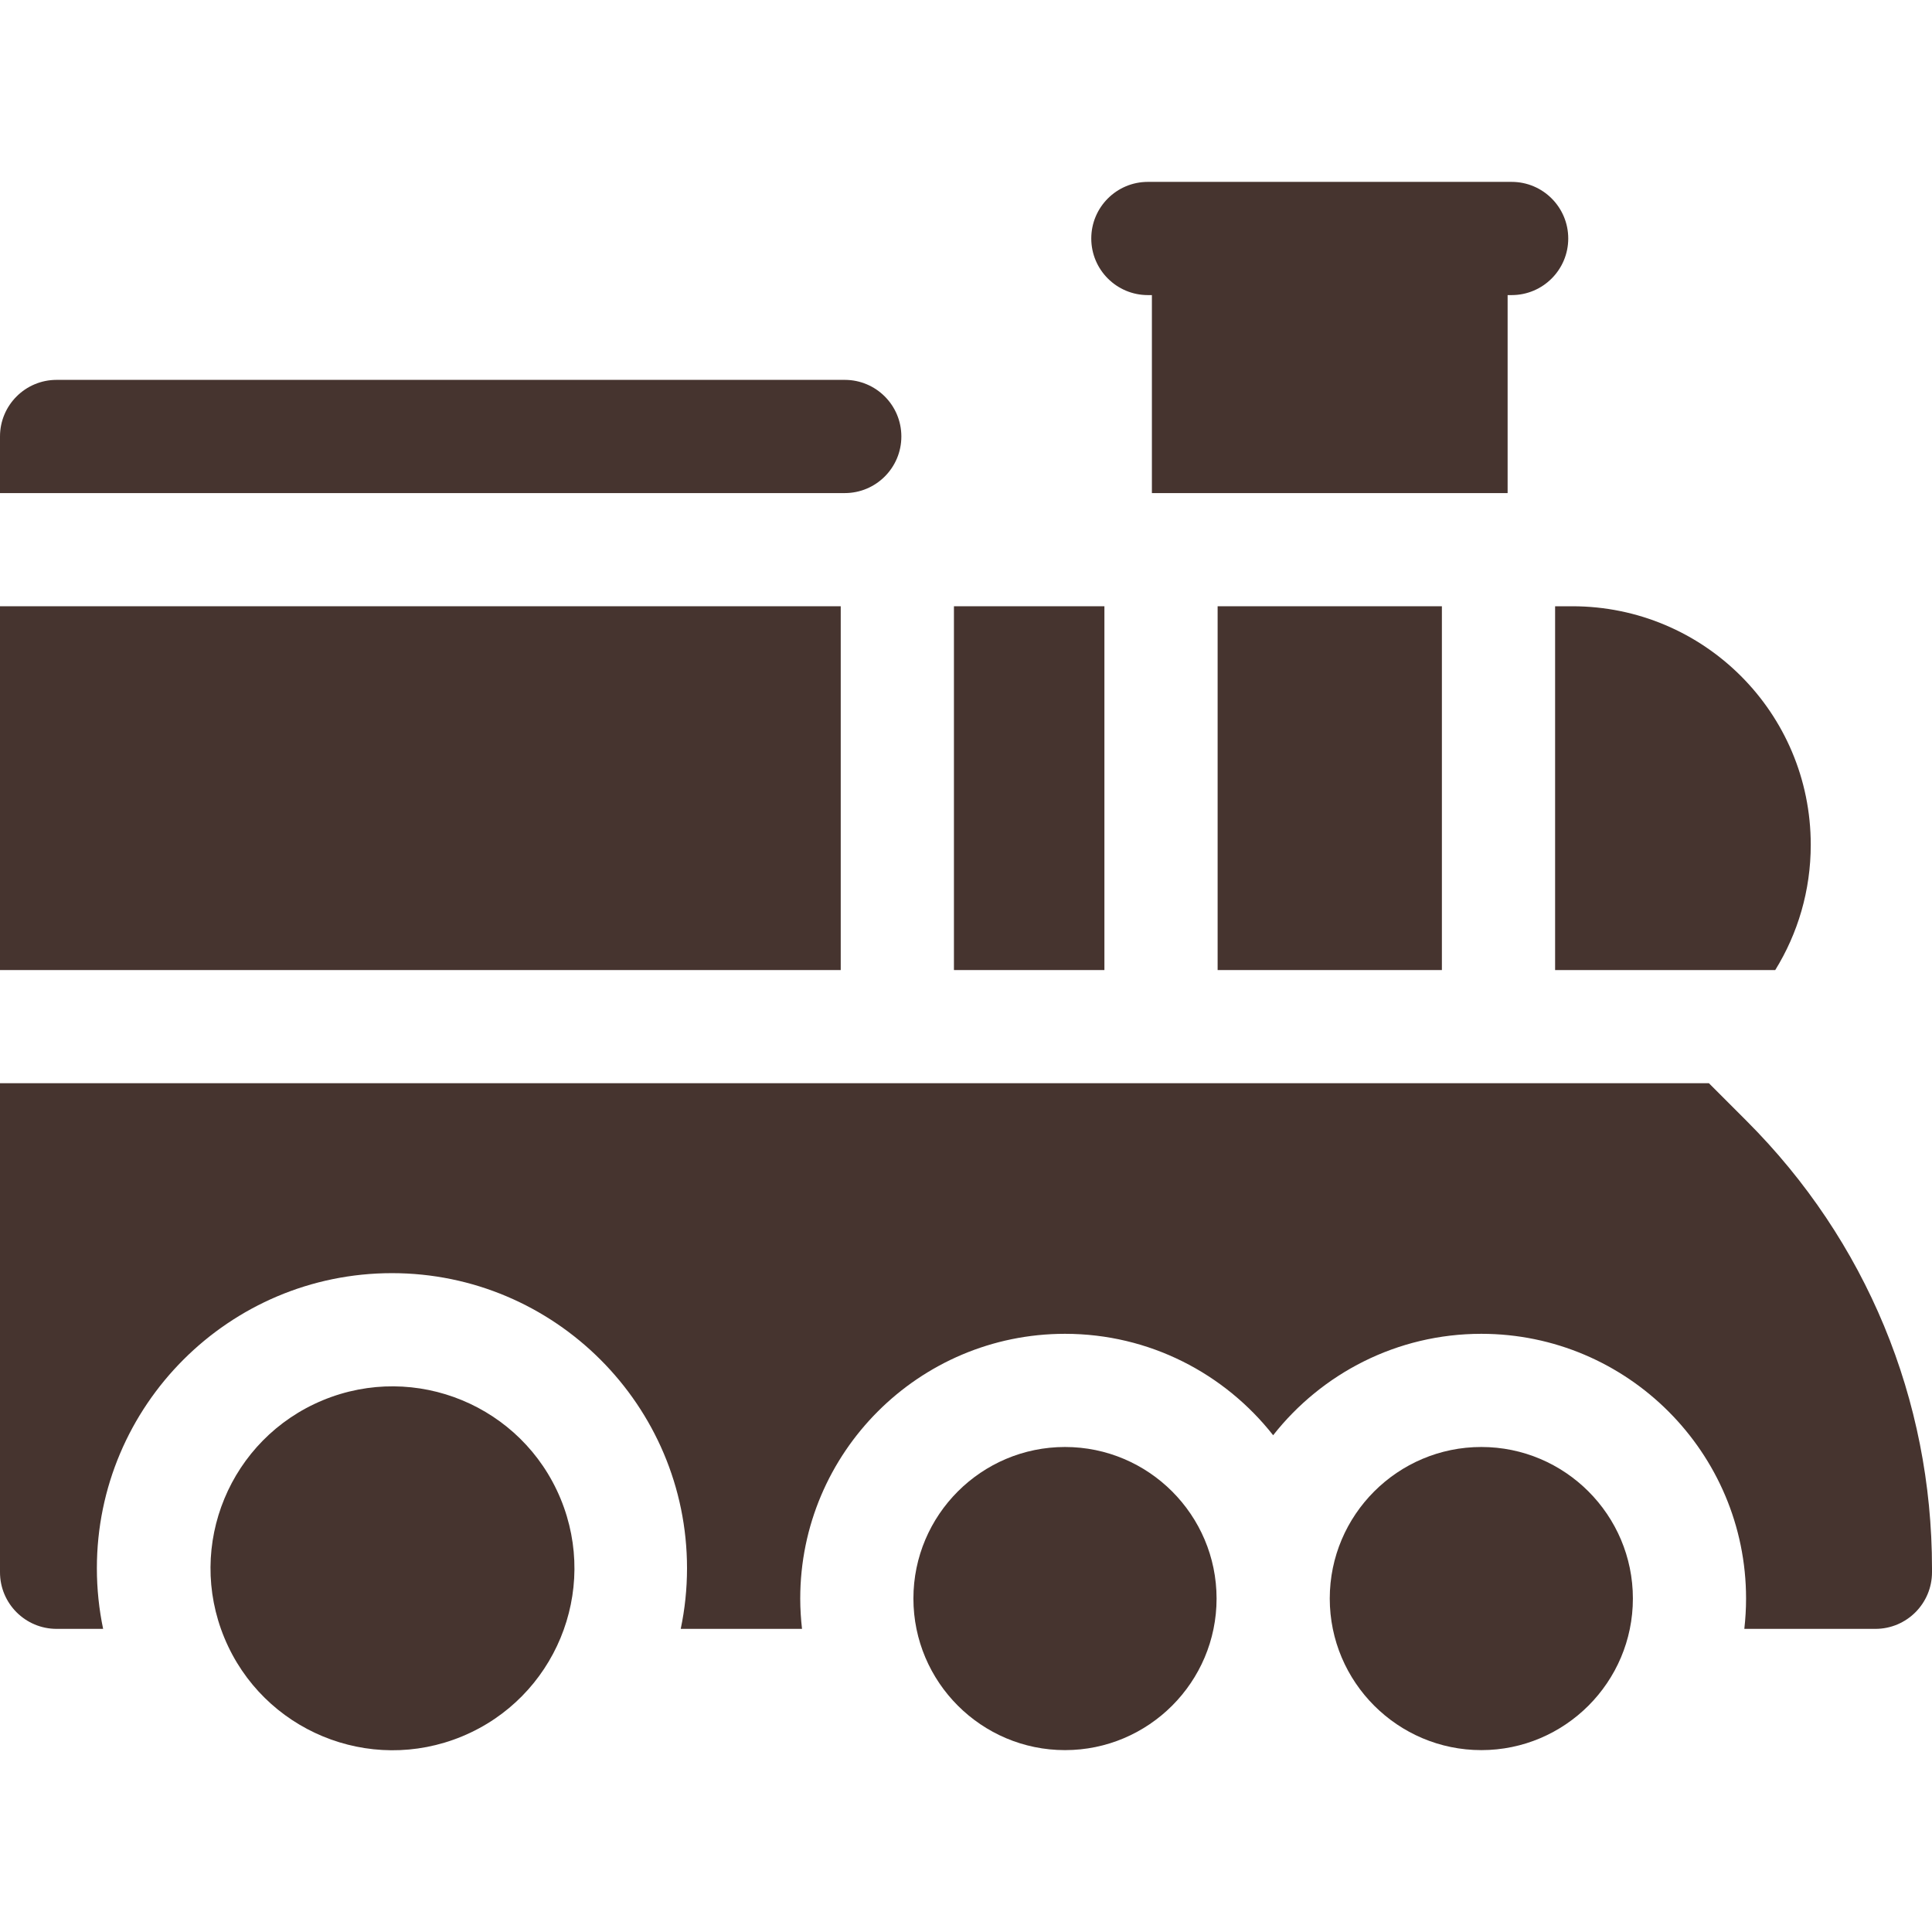
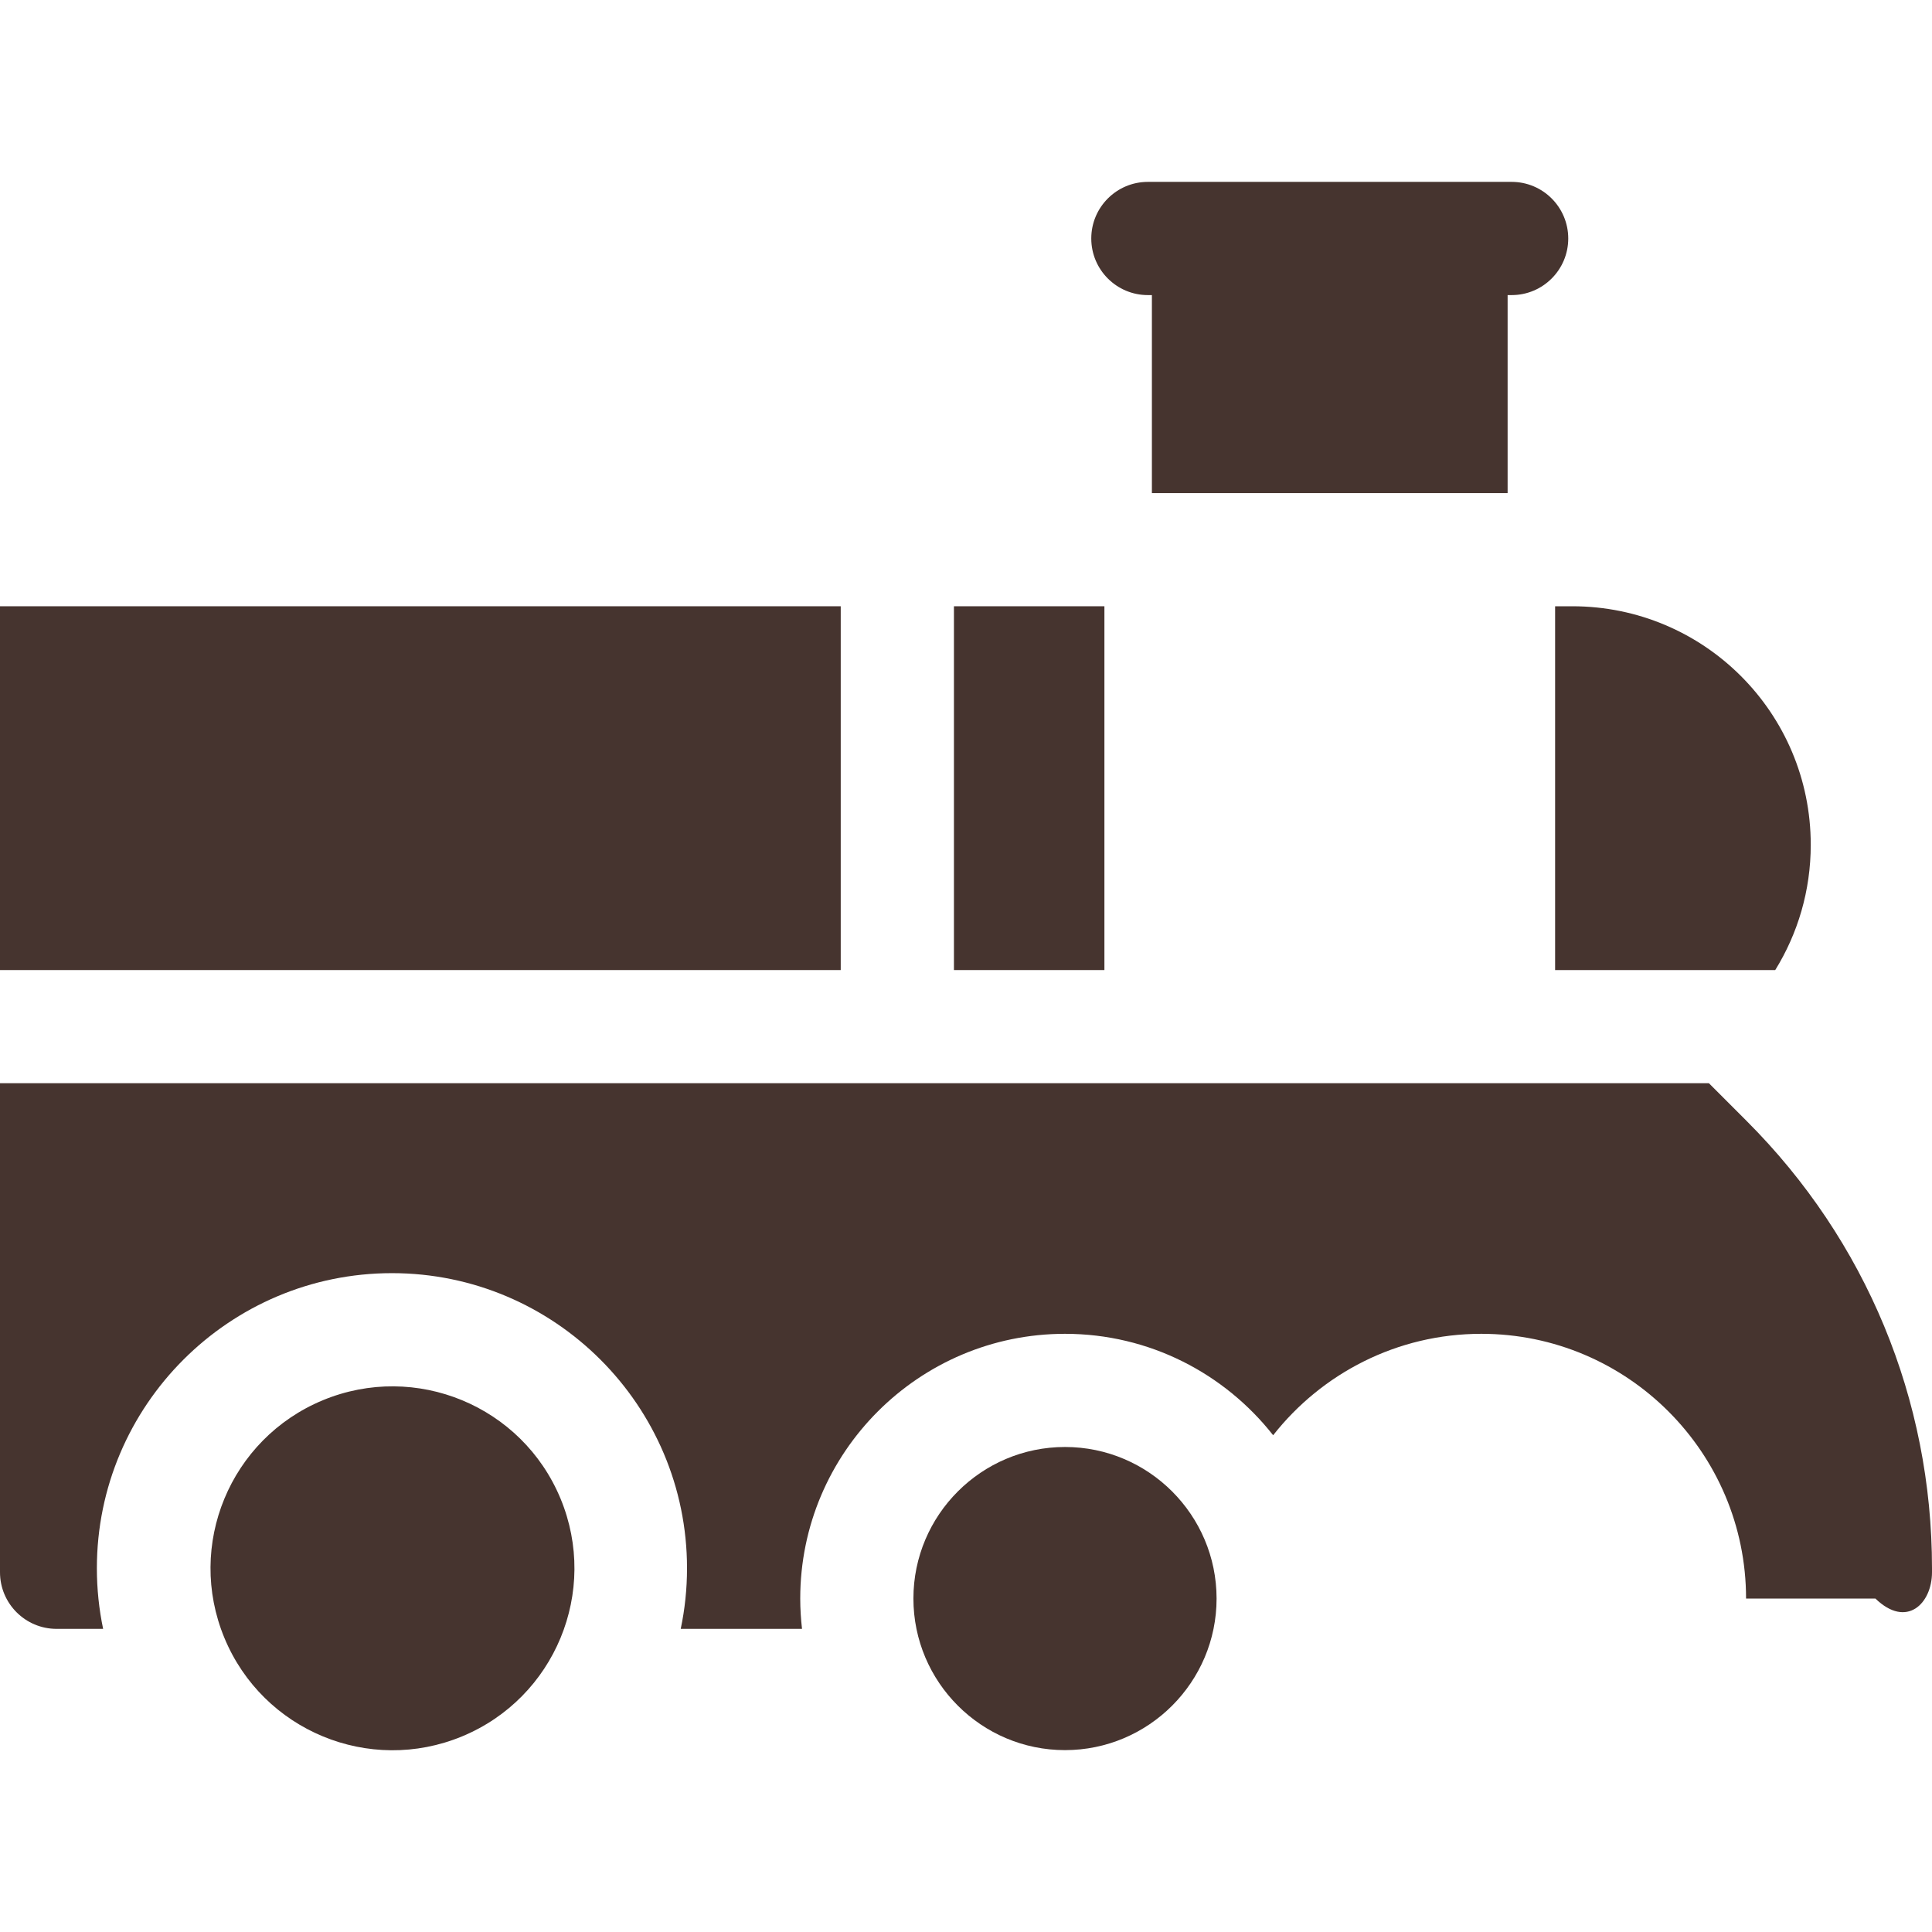
<svg xmlns="http://www.w3.org/2000/svg" width="50" height="50" viewBox="0 0 50 50" fill="none">
-   <path d="M45.205 29.013L44.227 28.034H0V40.69C0 41.499 0.656 42.155 1.465 42.155H2.669C2.563 41.648 2.507 41.124 2.507 40.586C2.507 36.375 5.933 32.949 10.144 32.949C14.354 32.949 17.78 36.375 17.78 40.586C17.78 41.124 17.724 41.648 17.617 42.155H20.756C20.727 41.898 20.71 41.636 20.71 41.37C20.71 37.592 23.783 34.519 27.561 34.519C29.746 34.519 31.693 35.547 32.949 37.144C34.205 35.547 36.152 34.519 38.337 34.519C42.115 34.519 45.188 37.592 45.188 41.37C45.188 41.636 45.172 41.898 45.143 42.155H48.535C49.344 42.155 50 41.499 50 40.69V40.588C50 36.216 48.297 32.105 45.205 29.013Z" fill="#46342F" />
+   <path d="M45.205 29.013L44.227 28.034H0V40.69C0 41.499 0.656 42.155 1.465 42.155H2.669C2.563 41.648 2.507 41.124 2.507 40.586C2.507 36.375 5.933 32.949 10.144 32.949C14.354 32.949 17.78 36.375 17.78 40.586C17.78 41.124 17.724 41.648 17.617 42.155H20.756C20.727 41.898 20.71 41.636 20.71 41.37C20.71 37.592 23.783 34.519 27.561 34.519C29.746 34.519 31.693 35.547 32.949 37.144C34.205 35.547 36.152 34.519 38.337 34.519C42.115 34.519 45.188 37.592 45.188 41.37H48.535C49.344 42.155 50 41.499 50 40.69V40.588C50 36.216 48.297 32.105 45.205 29.013Z" fill="#46342F" />
  <path d="M29.707 7.637H29.811V12.761H39.017V7.637H39.121C39.93 7.637 40.586 6.981 40.586 6.172C40.586 5.363 39.93 4.707 39.121 4.707H29.707C28.898 4.707 28.242 5.363 28.242 6.172C28.242 6.981 28.898 7.637 29.707 7.637Z" fill="#46342F" />
  <path d="M0 15.69H21.758V25.105H0V15.69Z" fill="#46342F" />
-   <path d="M23.327 11.296C23.327 10.487 22.671 9.831 21.862 9.831H1.465C0.656 9.831 0 10.487 0 11.296V12.761H21.862C22.671 12.761 23.327 12.105 23.327 11.296Z" fill="#46342F" />
  <path d="M27.562 37.448C25.399 37.448 23.639 39.207 23.639 41.37C23.639 43.533 25.399 45.293 27.562 45.293C29.725 45.293 31.485 43.533 31.485 41.37C31.484 39.207 29.725 37.448 27.562 37.448Z" fill="#46342F" />
  <path d="M11.96 44.937C14.362 43.941 15.502 41.187 14.507 38.785C13.511 36.383 10.757 35.243 8.355 36.238C5.952 37.234 4.812 39.988 5.808 42.39C6.804 44.792 9.558 45.932 11.96 44.937Z" fill="#46342F" />
-   <path d="M38.337 37.448C36.174 37.448 34.414 39.207 34.414 41.37C34.414 43.533 36.174 45.293 38.337 45.293C40.499 45.293 42.259 43.533 42.259 41.37C42.259 39.207 40.499 37.448 38.337 37.448Z" fill="#46342F" />
  <path d="M24.688 15.69H28.582V25.105H24.688V15.69Z" fill="#46342F" />
  <path d="M40.246 25.105H45.943C46.526 24.162 46.862 23.052 46.862 21.862C46.862 18.448 44.1 15.69 40.69 15.69H40.246V25.105Z" fill="#46342F" />
-   <path d="M31.512 15.69H37.316V25.105H31.512V15.69Z" fill="#46342F" />
</svg>